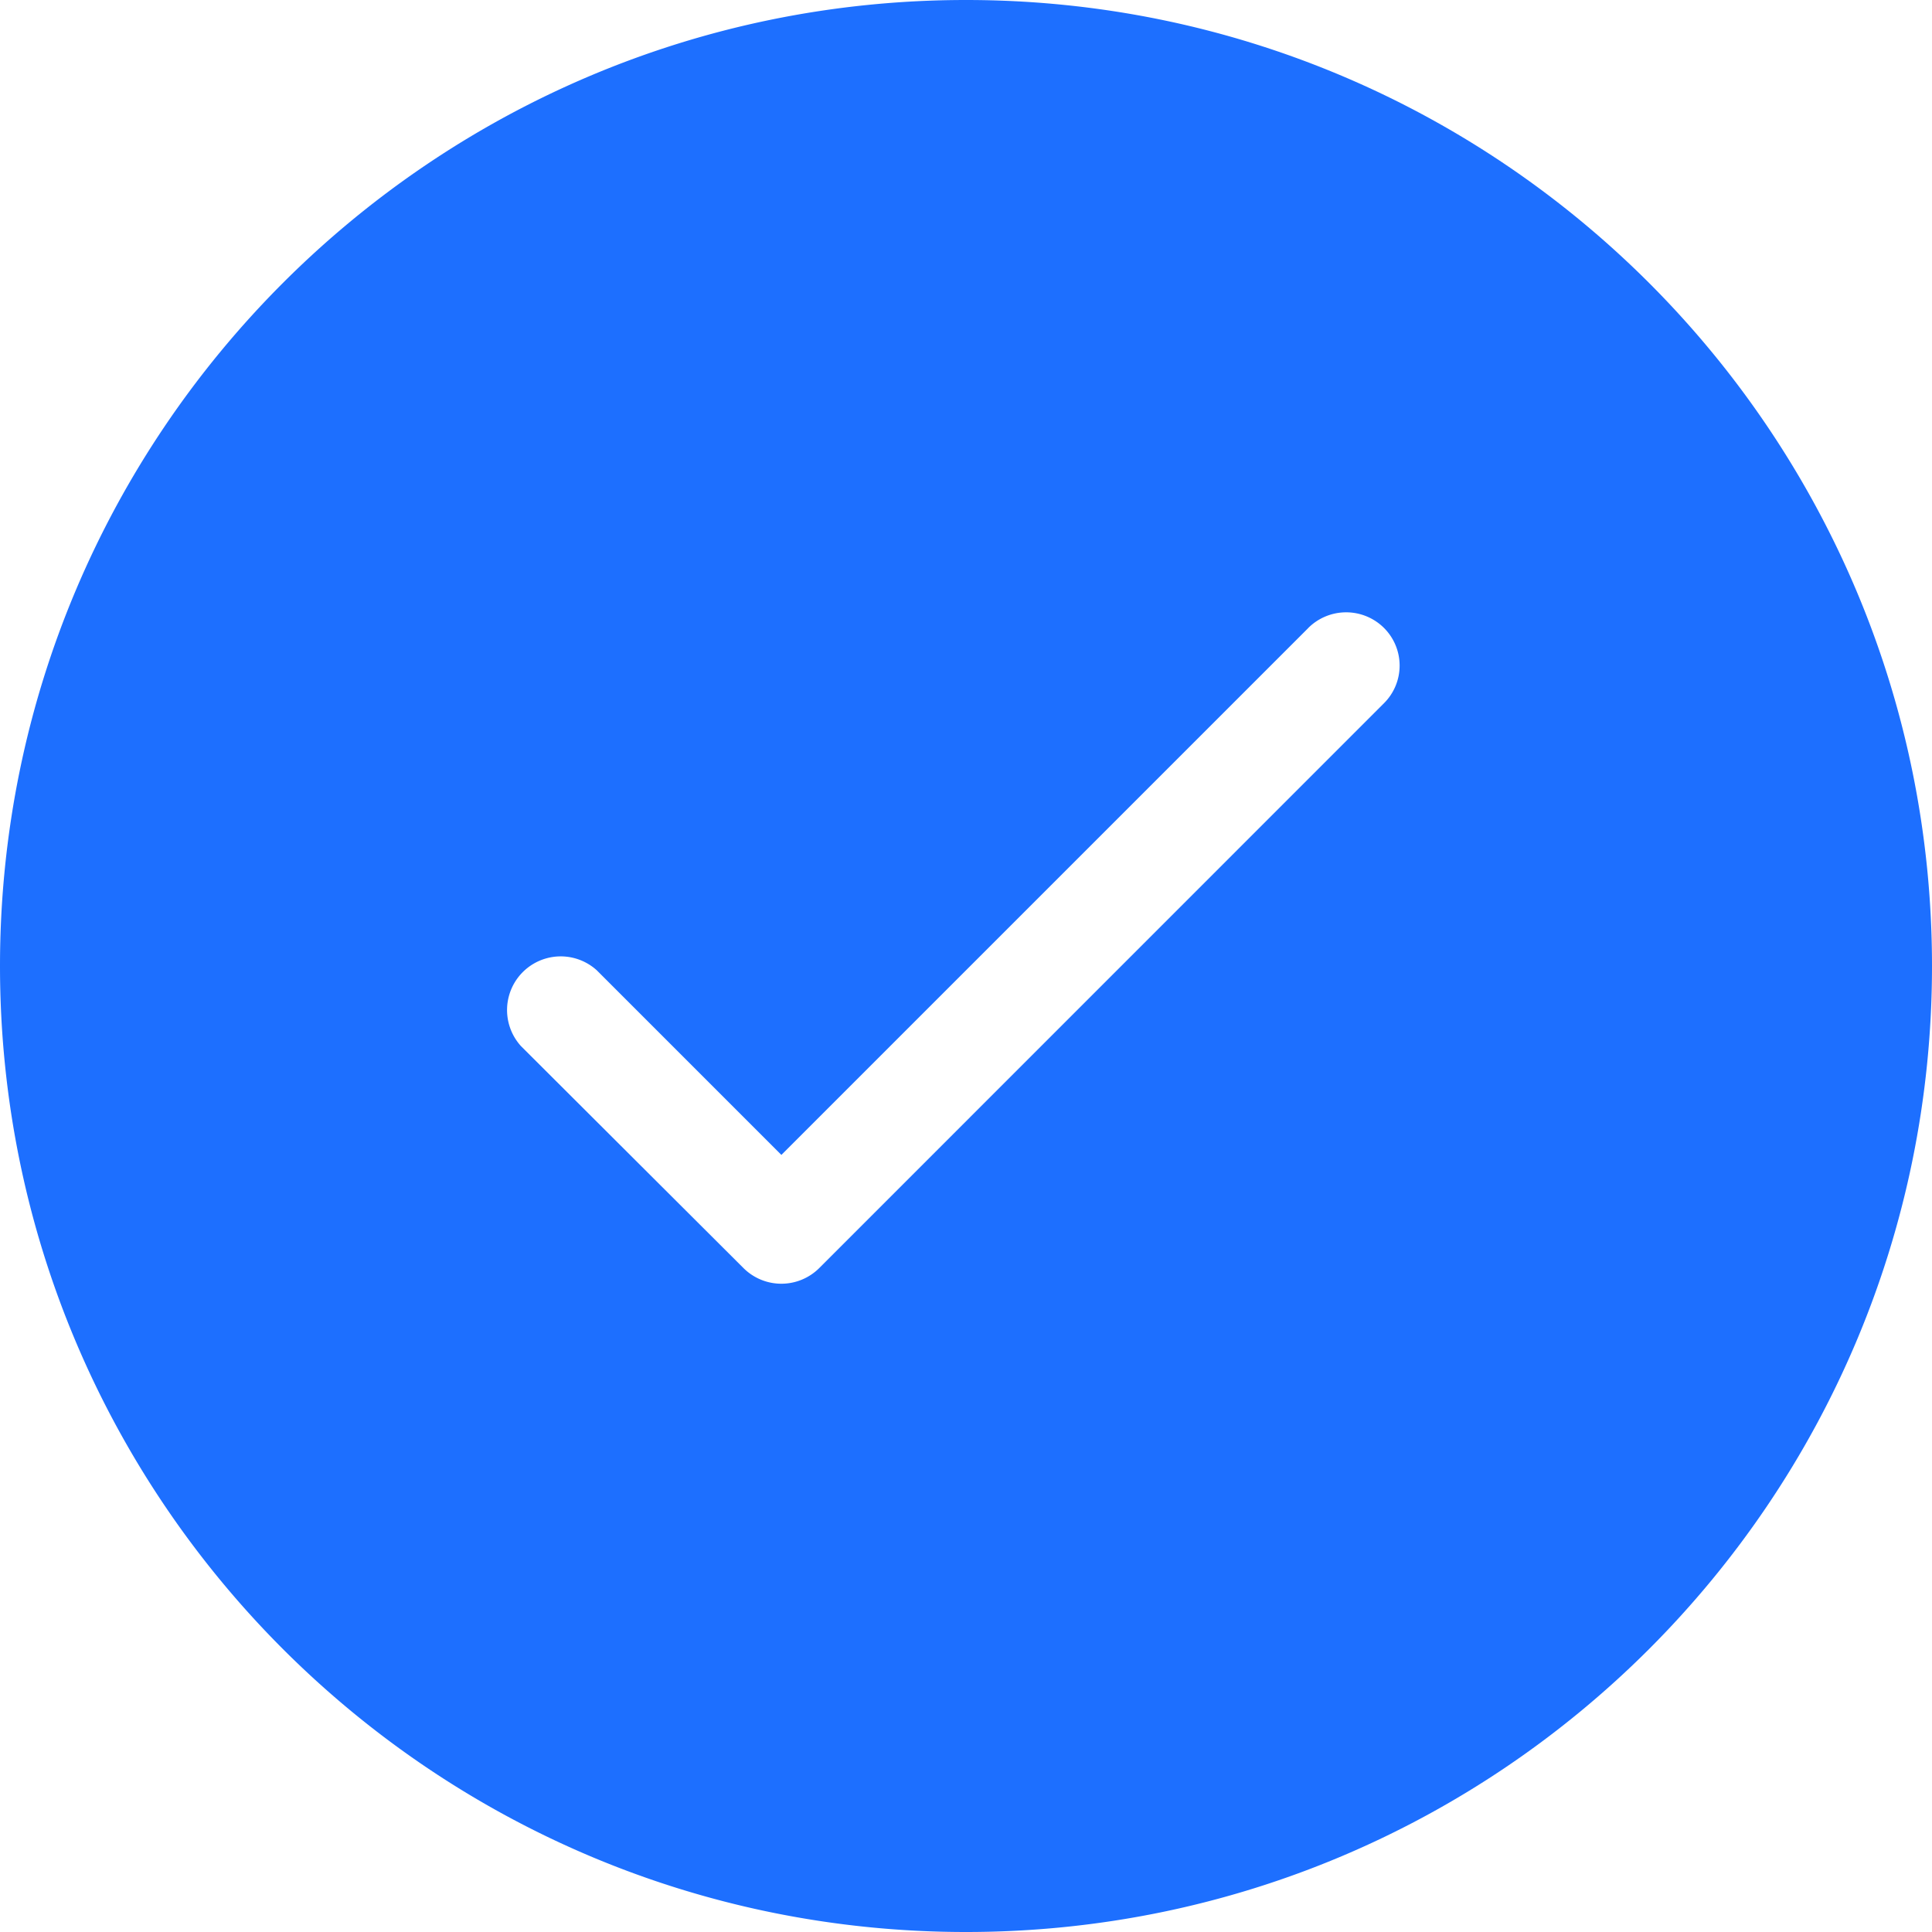
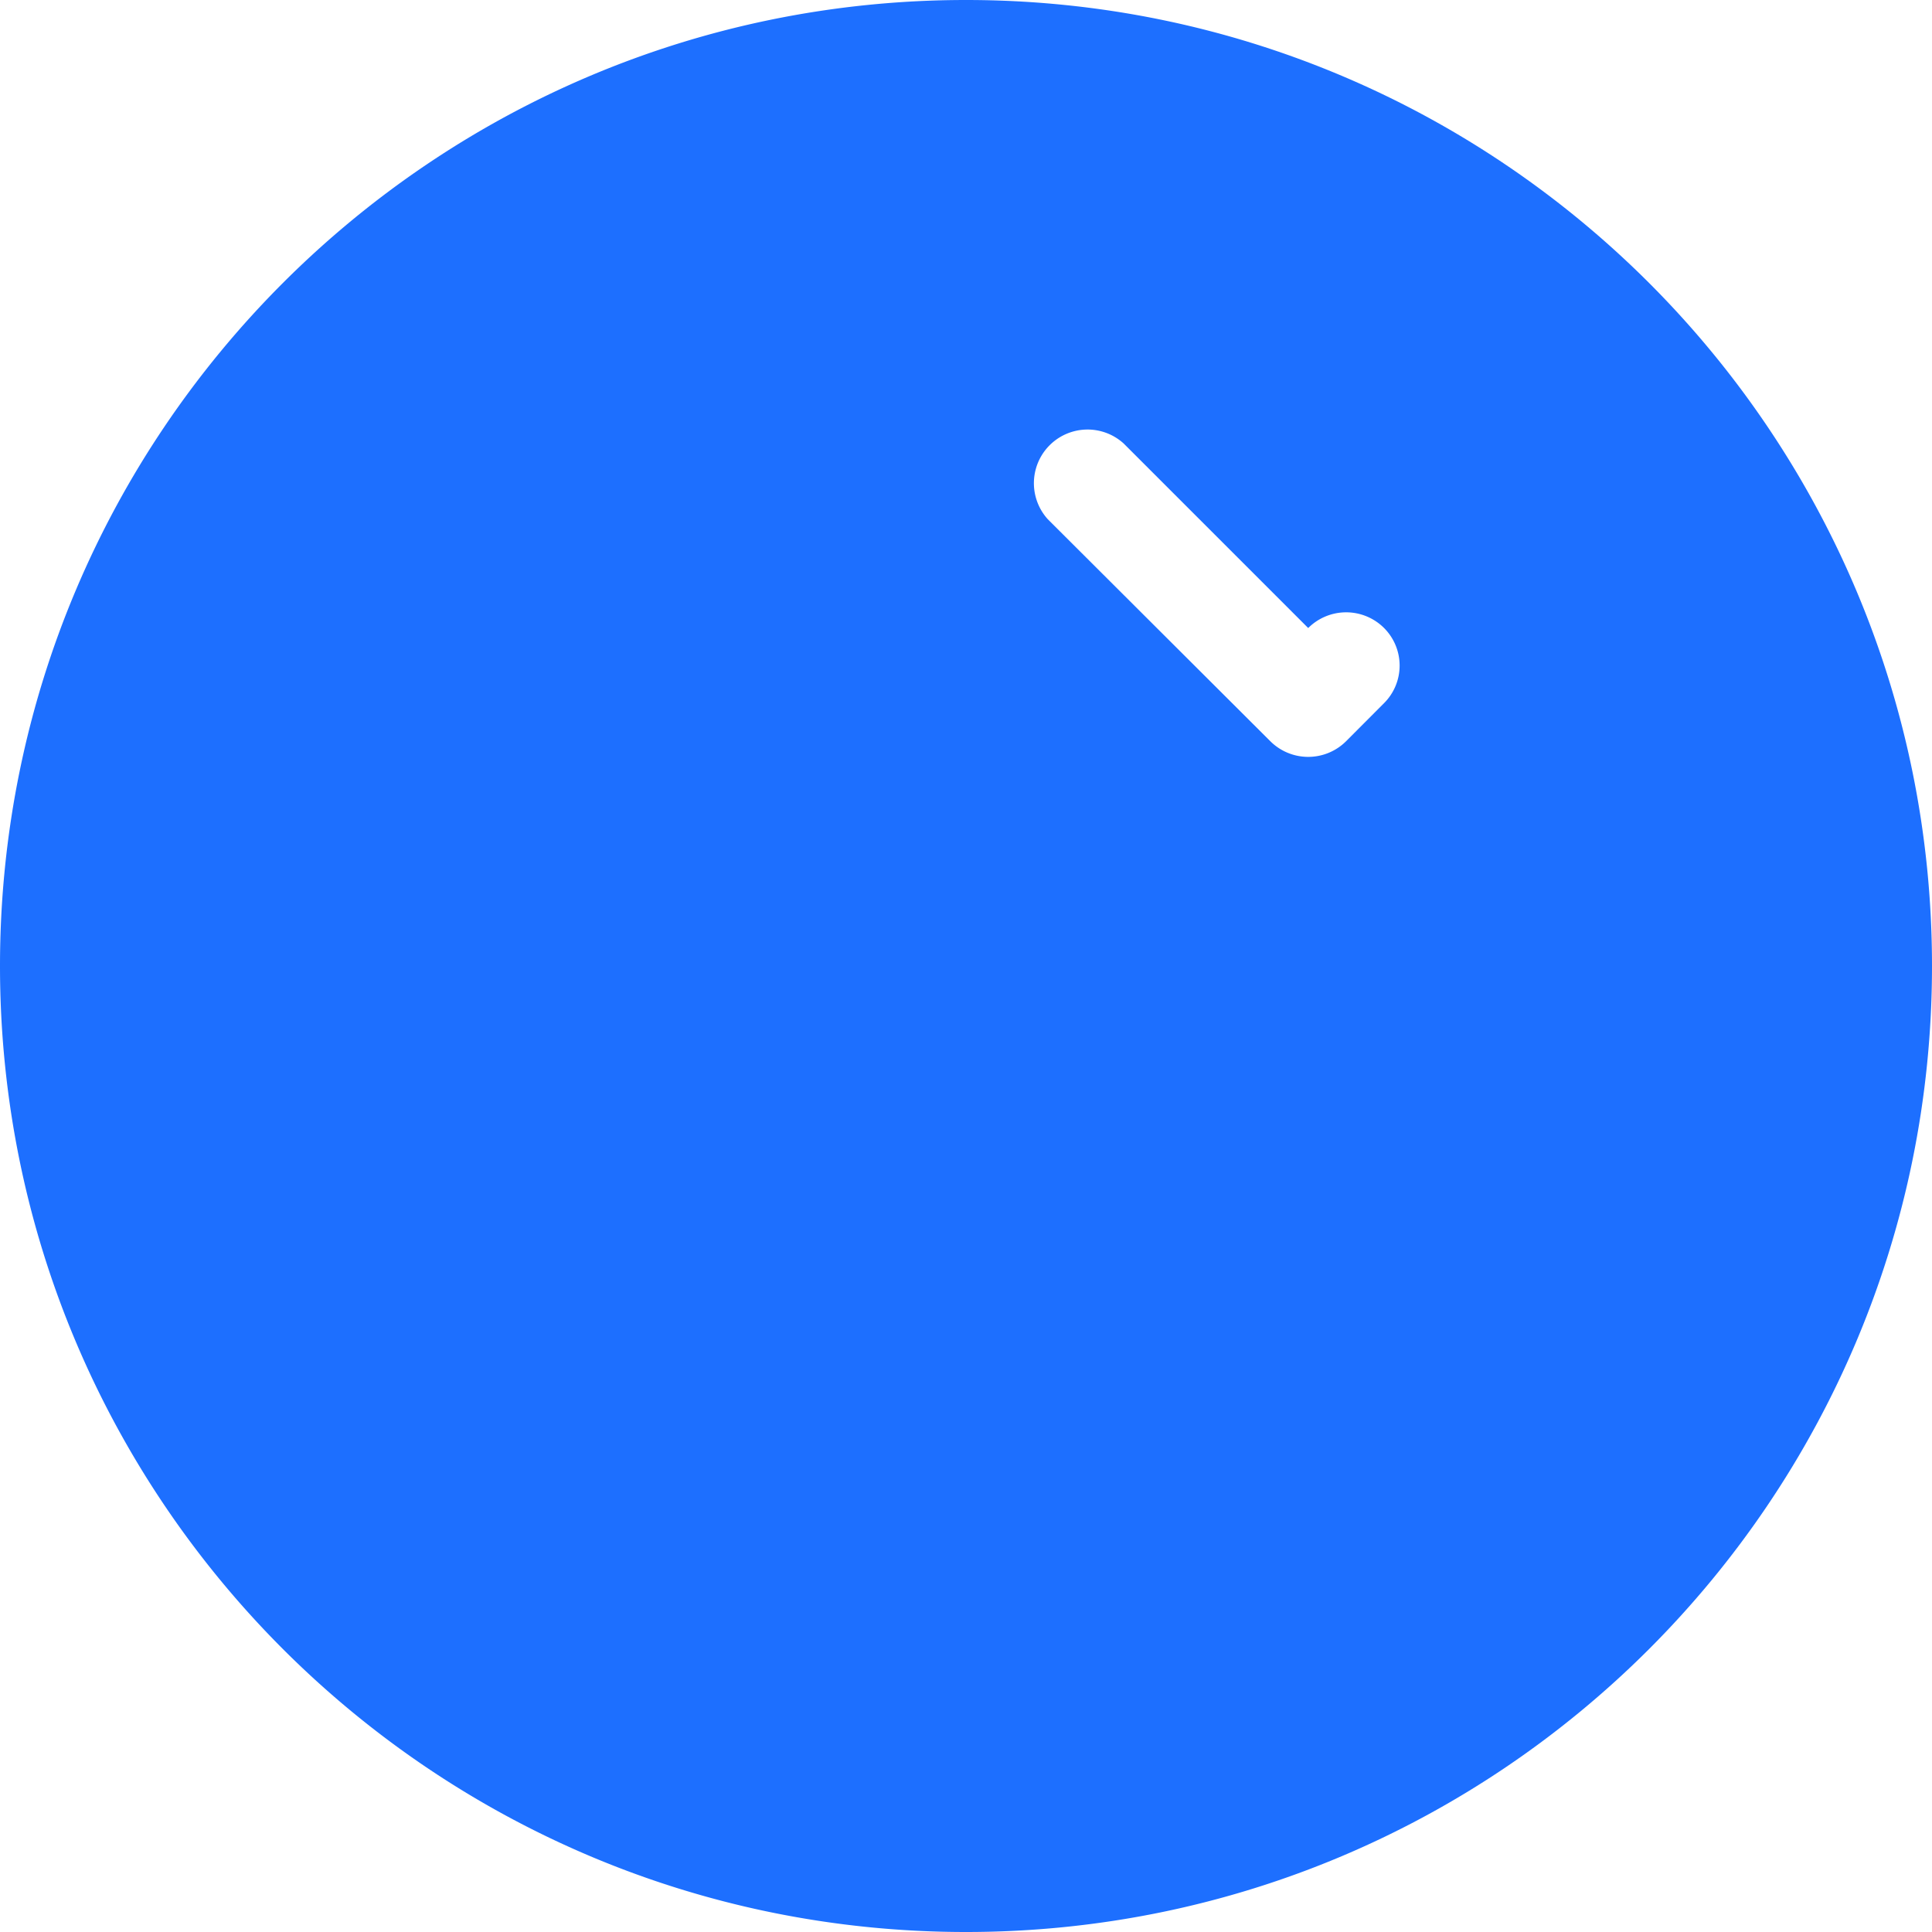
<svg xmlns="http://www.w3.org/2000/svg" viewBox="0 0 36 36">
-   <path d="M18 0c9.941 0 18 8.059 18 18s-8.059 18-18 18S0 27.941 0 18 8.059 0 18 0zm6.377 11.703L14.56 21.52l-3.44-3.44a1 1 0 00-1.413 1.412l4.146 4.136a1 1 0 001.413 0L25.79 13.102a.99.99 0 00-.003-1.403 1 1 0 00-1.41.003z" fill="#1D6FFF" fill-rule="evenodd" />
+   <path d="M18 0c9.941 0 18 8.059 18 18s-8.059 18-18 18S0 27.941 0 18 8.059 0 18 0zm6.377 11.703l-3.44-3.44a1 1 0 00-1.413 1.412l4.146 4.136a1 1 0 001.413 0L25.79 13.102a.99.99 0 00-.003-1.403 1 1 0 00-1.41.003z" fill="#1D6FFF" fill-rule="evenodd" />
</svg>